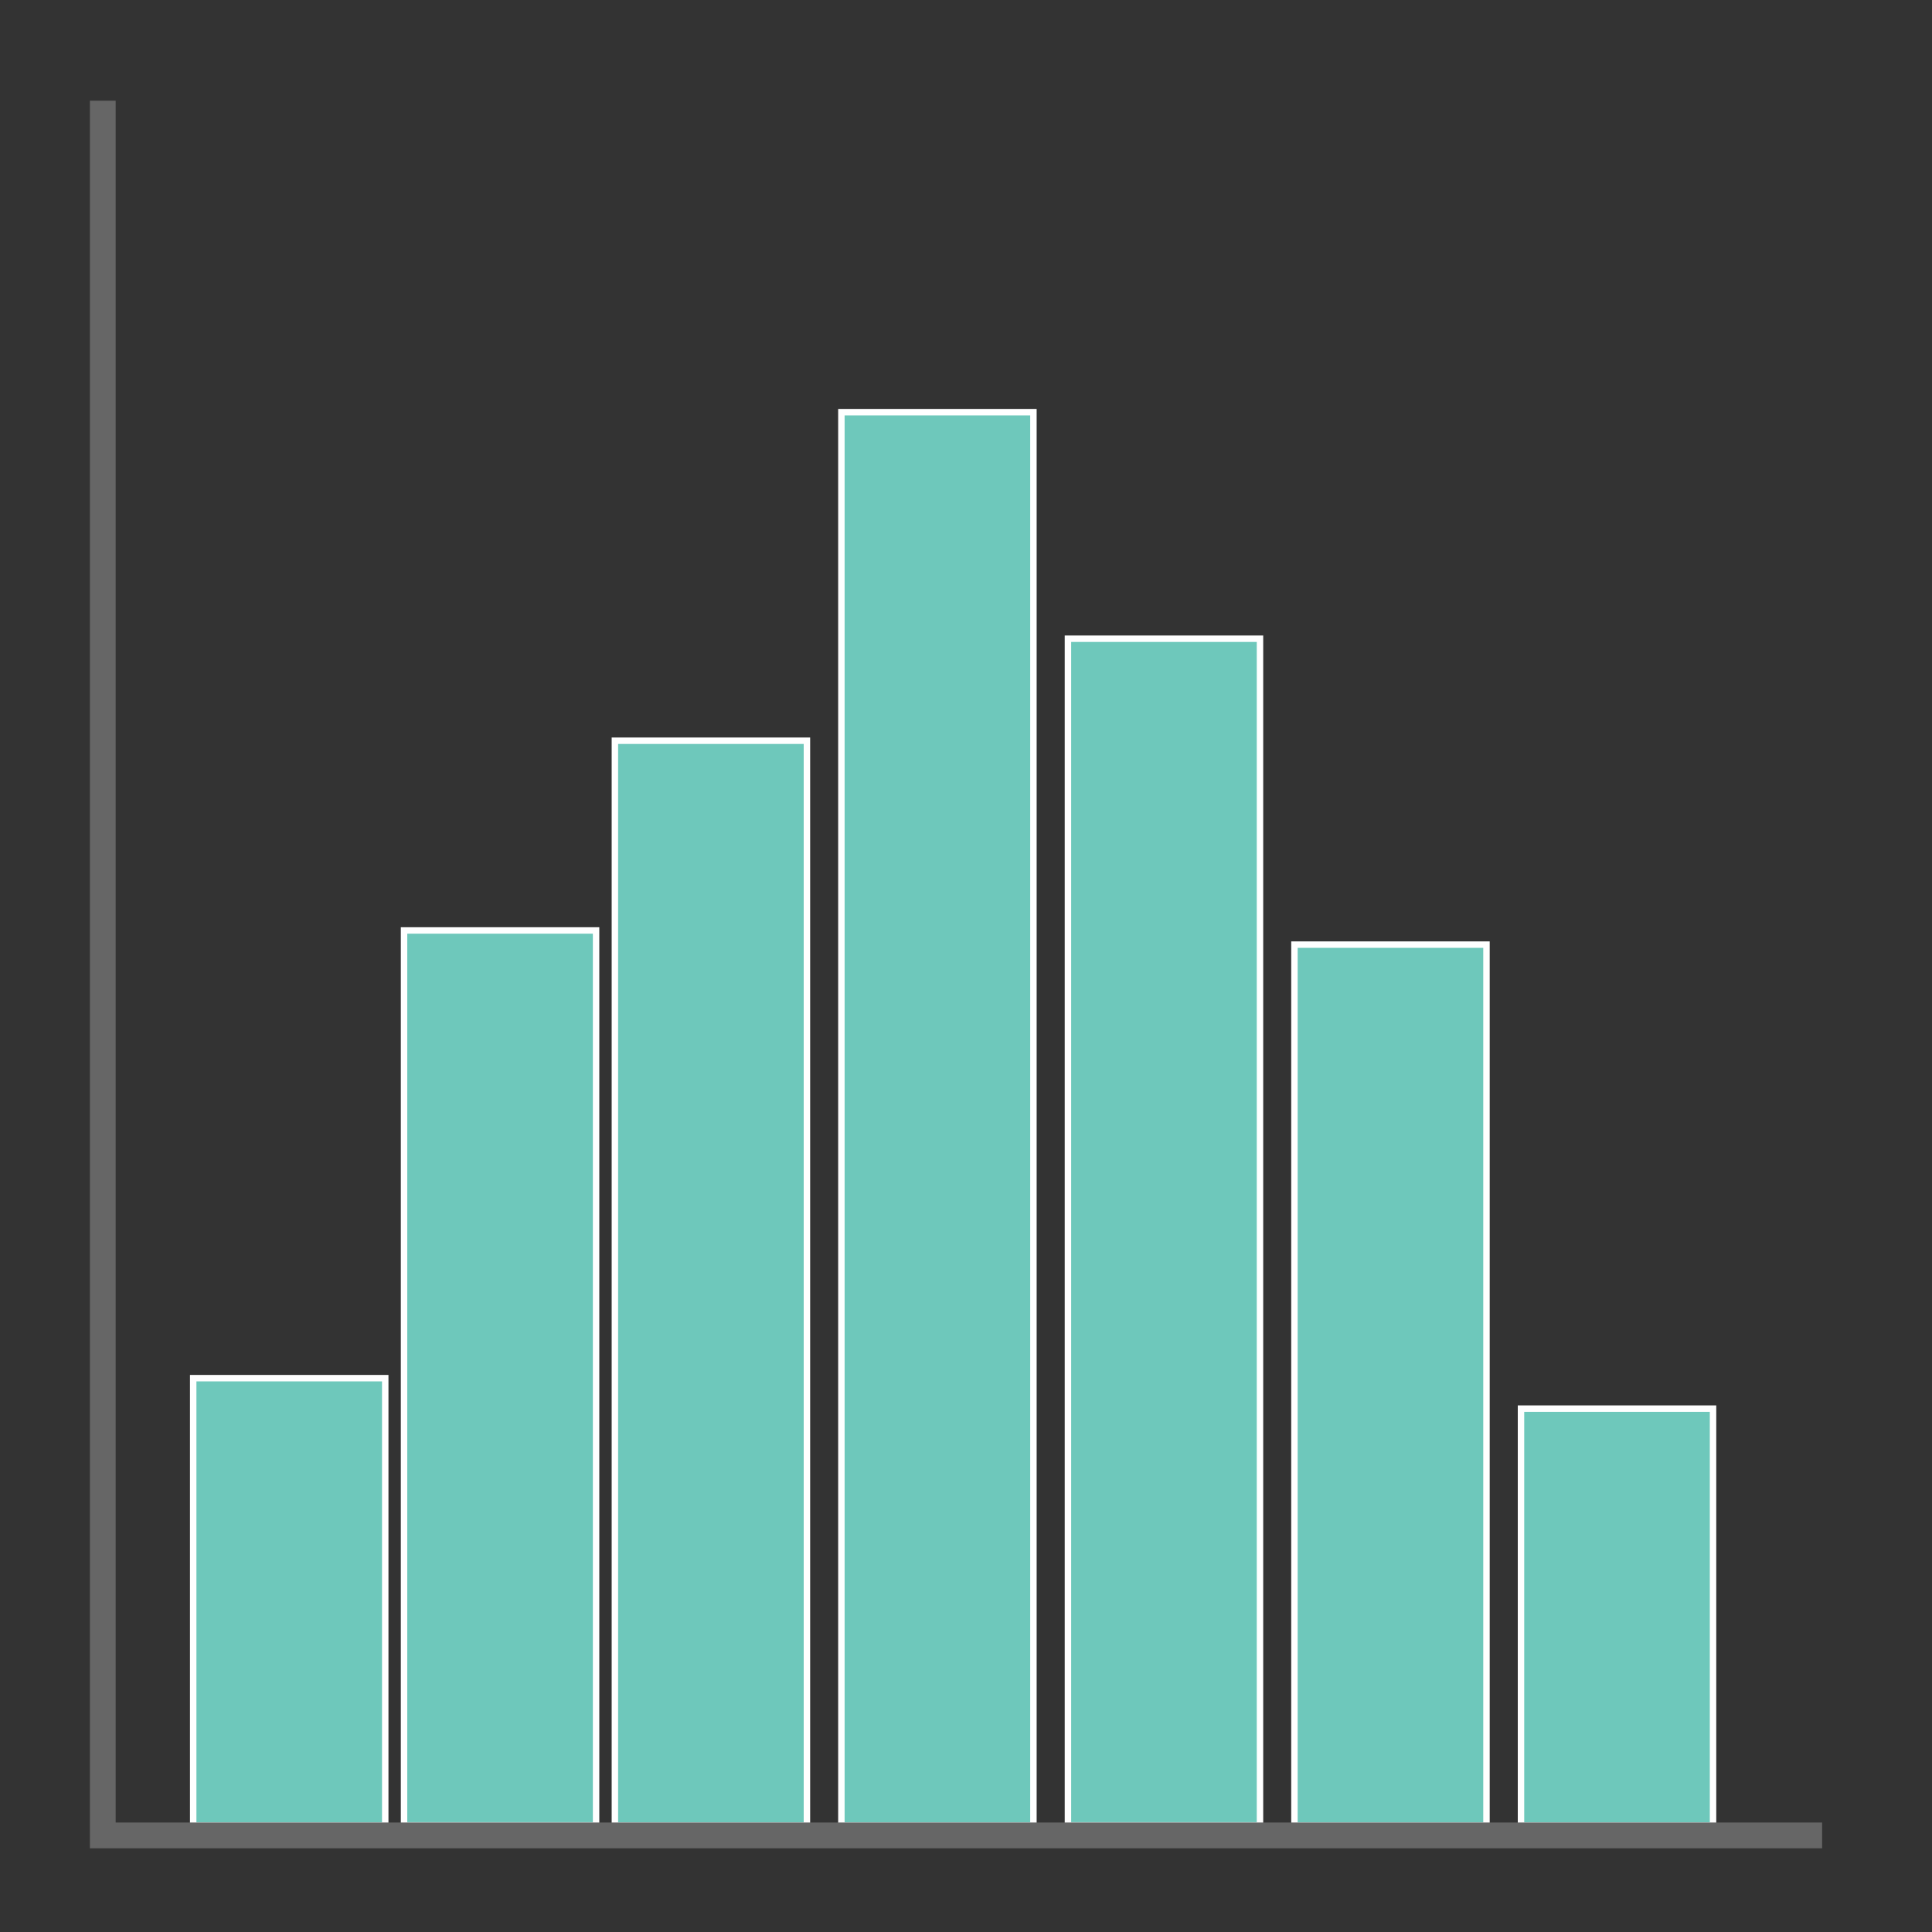
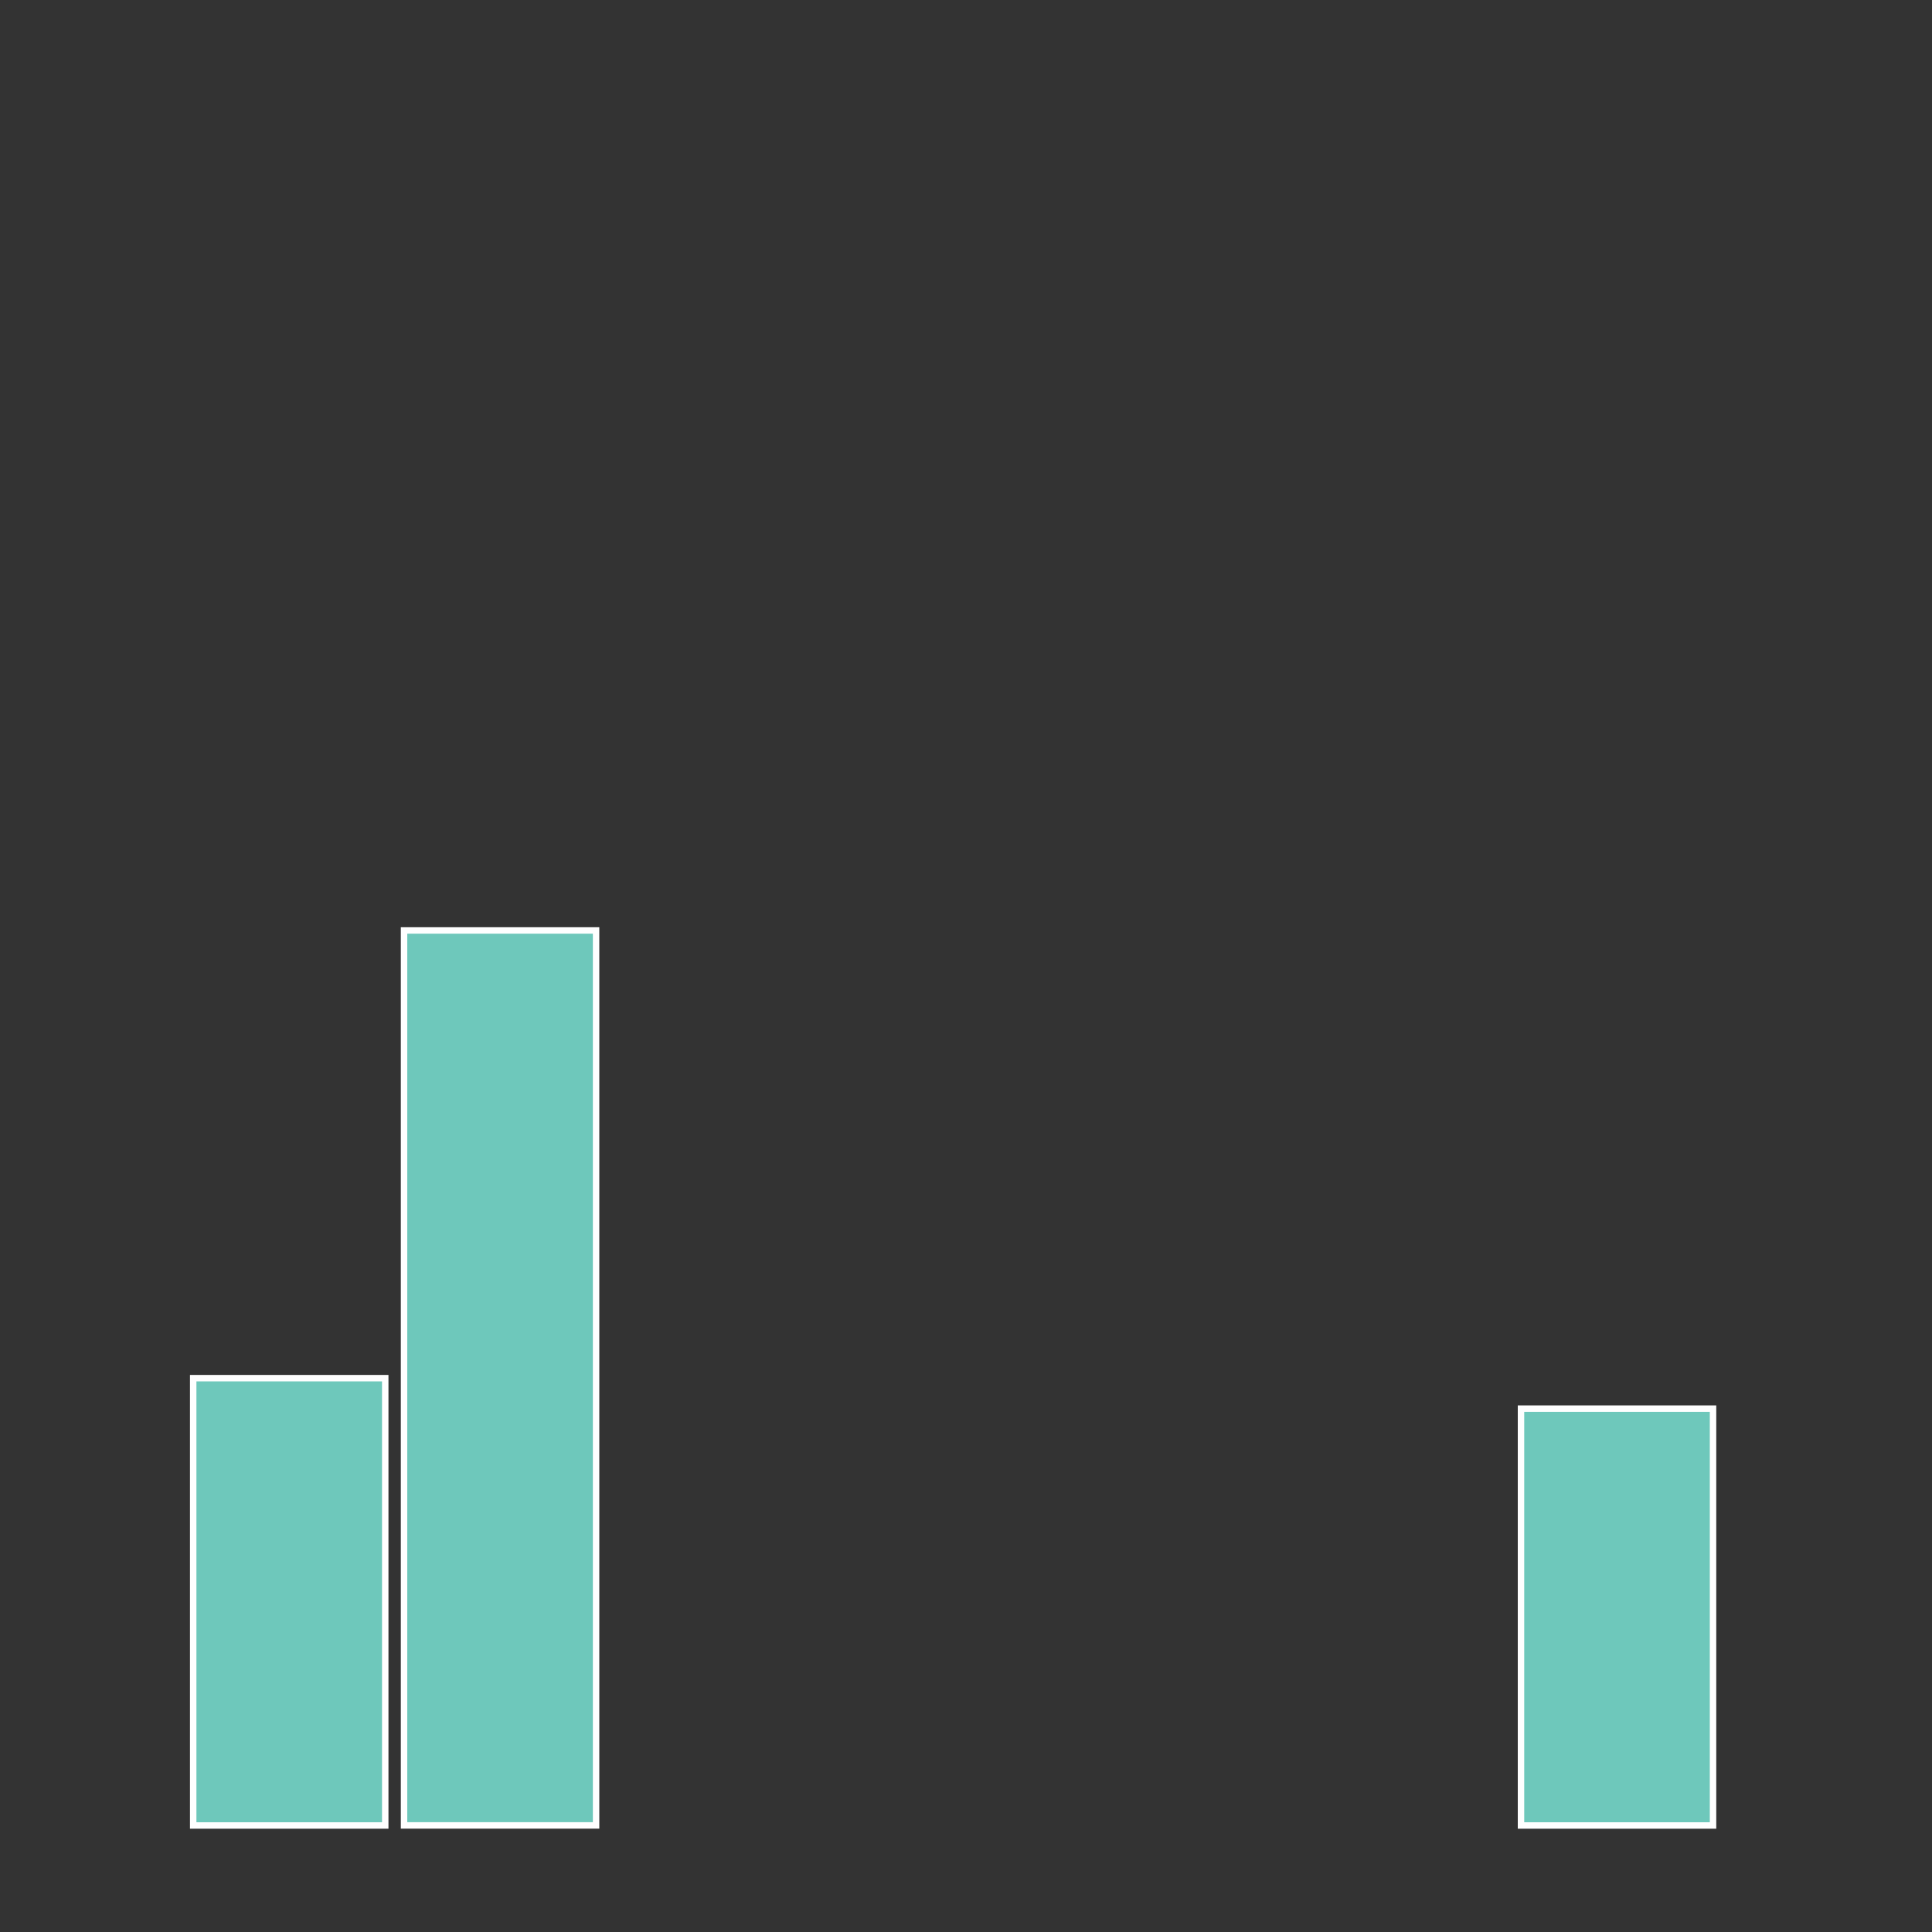
<svg xmlns="http://www.w3.org/2000/svg" id="Layer_1" version="1.1" viewBox="0 0 300 300">
  <rect x="0" y="0" width="300" height="300" fill="#333333" stroke="none" />
  <defs>
    <style>
      .st0 {
        fill: none;
        stroke: #666;
        stroke-width: 4px;
      }

      .st0, .st1 {
        stroke-miterlimit: 10;
      }

      .st1 {
        fill: #6ec8bb;
        stroke: #fff;
      }
    </style>
  </defs>
  <rect class="st1" x="30" y="214" width="29.82" height="69.46" />
  <rect class="st1" x="62.74" y="144.48" width="29.82" height="138.97" />
-   <rect class="st1" x="95.48" y="115.02" width="29.82" height="168.44" />
-   <rect class="st1" x="130.65" y="64" width="29.82" height="219.46" />
-   <rect class="st1" x="165.83" y="99.18" width="29.82" height="184.27" />
-   <rect class="st1" x="201" y="146.68" width="29.82" height="136.78" />
  <rect class="st1" x="236.18" y="218.73" width="29.82" height="64.73" />
-   <polyline class="st0" points="15.96 15.64 15.96 285 282.94 285" />
</svg>